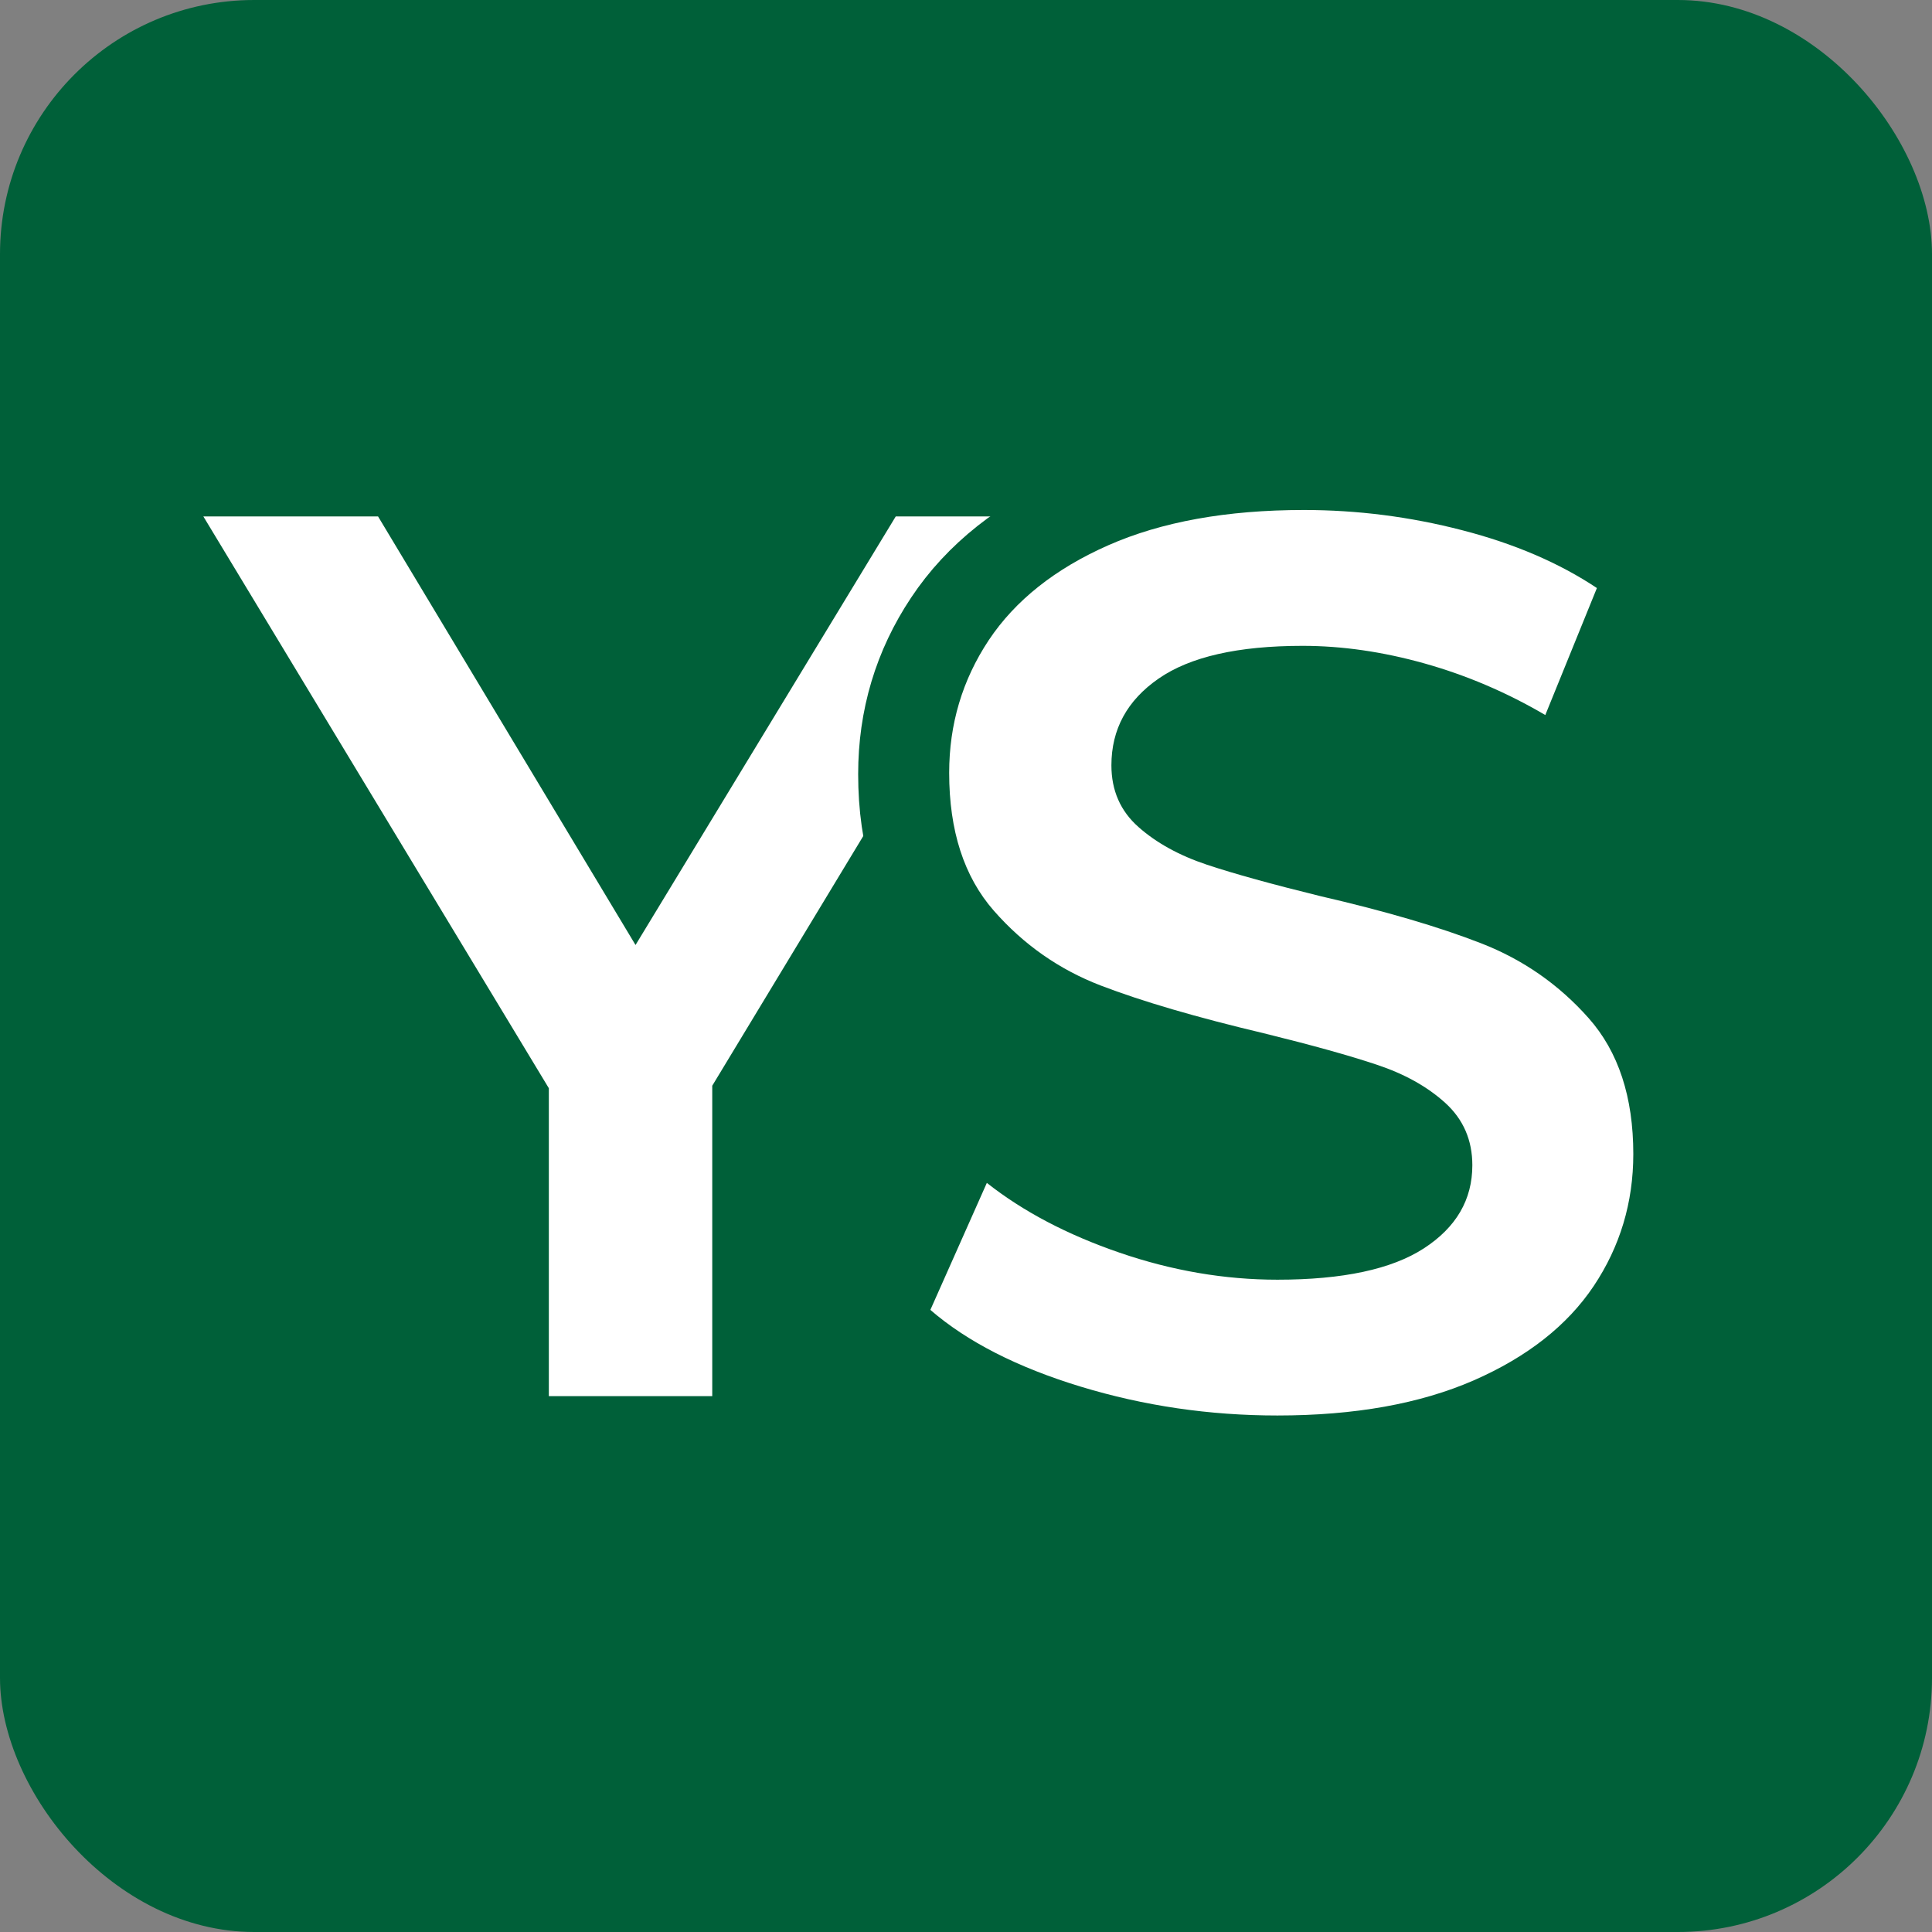
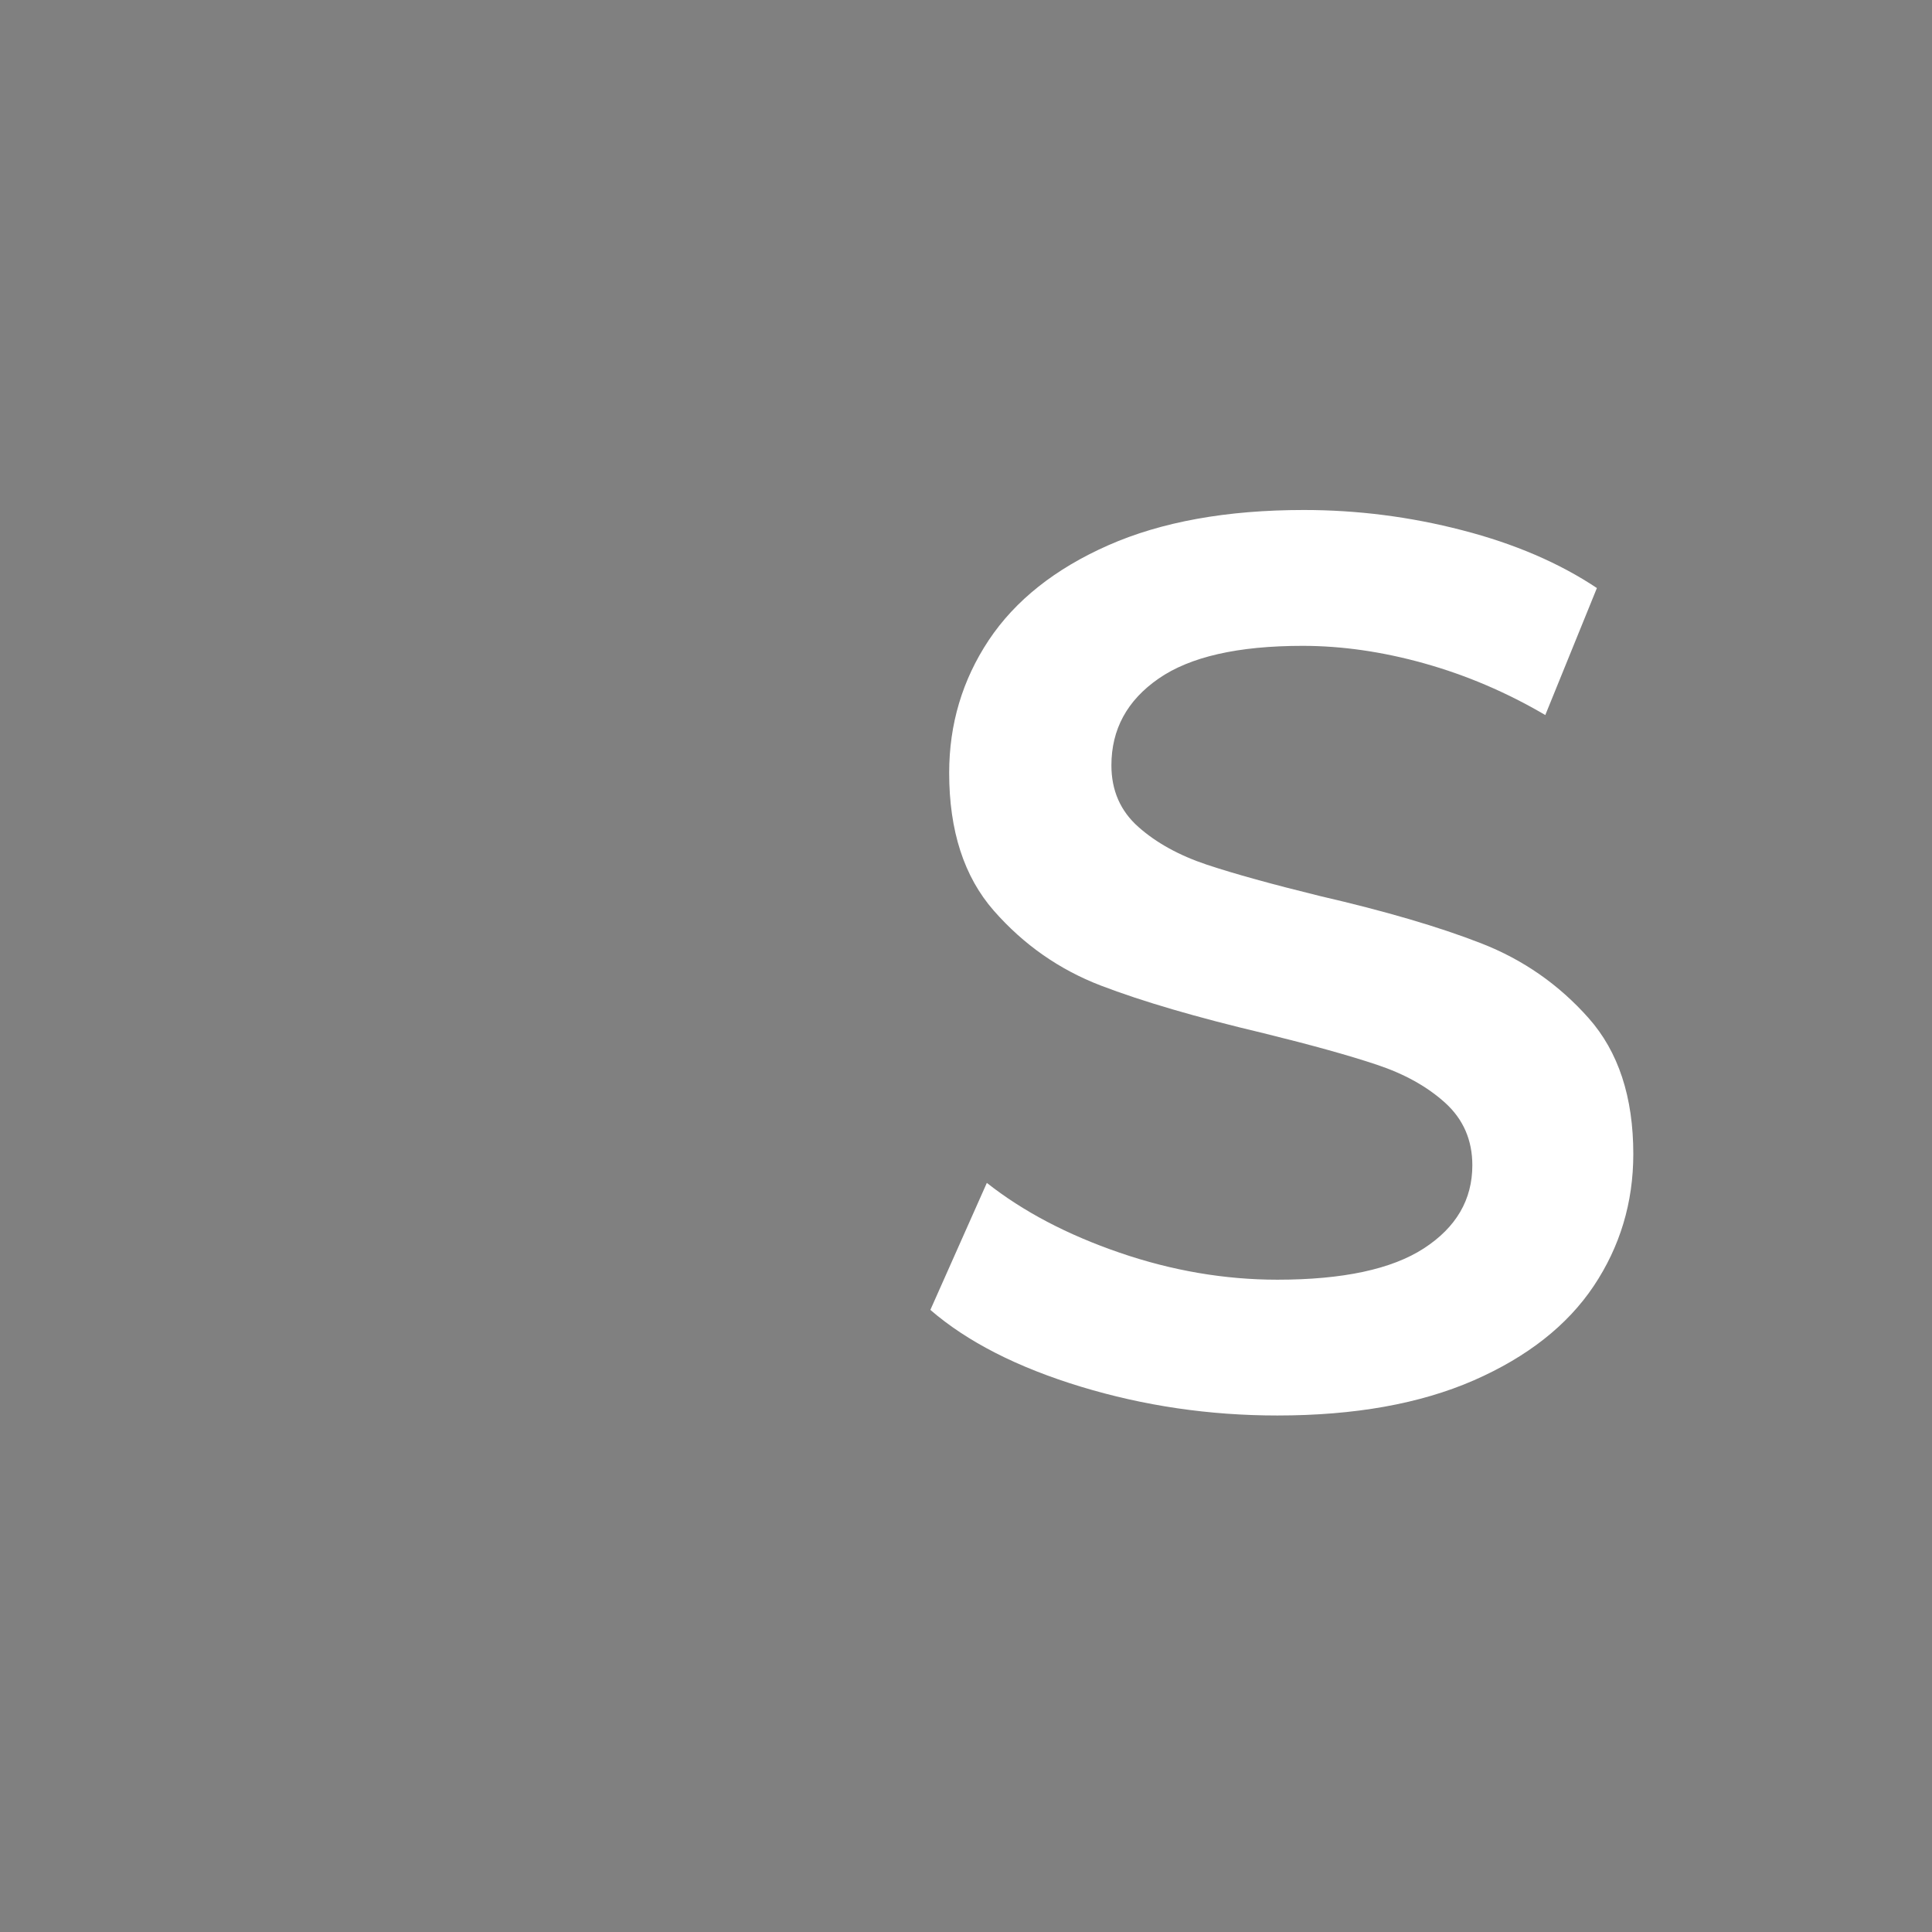
<svg xmlns="http://www.w3.org/2000/svg" width="38" height="38" viewBox="0 0 38 38" fill="none">
  <rect x="0" y="0" width="38" height="38" fill="#808080" stroke="none" />
-   <rect width="38" height="38" rx="5" fill="#006039" />
-   <path d="M14.009 21.355V27.46H10.795V21.404L4 10.158H7.436L12.5 18.587L17.618 10.158H20.781L14.009 21.355Z" fill="white" />
-   <path d="M24.915 28C23.561 28 22.255 27.809 20.996 27.426C19.736 27.044 18.738 26.535 18 25.9L19.131 23.373C19.848 23.939 20.729 24.403 21.772 24.765C22.815 25.123 23.863 25.302 24.915 25.302C26.214 25.302 27.187 25.095 27.831 24.68C28.474 24.261 28.797 23.709 28.797 23.026C28.797 22.525 28.617 22.112 28.259 21.786C27.9 21.461 27.444 21.207 26.889 21.024C26.339 20.84 25.589 20.633 24.639 20.401C23.303 20.084 22.221 19.766 21.393 19.449C20.57 19.131 19.861 18.637 19.266 17.966C18.675 17.29 18.379 16.377 18.379 15.225C18.379 14.256 18.642 13.377 19.168 12.588C19.694 11.794 20.486 11.166 21.546 10.702C22.606 10.234 23.904 10 25.441 10C26.508 10 27.559 10.134 28.595 10.403C29.63 10.668 30.523 11.05 31.273 11.55L30.246 14.072C29.479 13.624 28.679 13.284 27.843 13.052C27.008 12.816 26.199 12.698 25.416 12.698C24.128 12.698 23.17 12.915 22.543 13.351C21.919 13.782 21.607 14.356 21.607 15.073C21.607 15.573 21.787 15.982 22.145 16.299C22.504 16.617 22.958 16.867 23.509 17.05C24.062 17.233 24.815 17.441 25.764 17.673C27.069 17.974 28.136 18.287 28.968 18.613C29.803 18.938 30.516 19.434 31.107 20.102C31.702 20.765 32 21.664 32 22.799C32 23.768 31.738 24.645 31.212 25.431C30.686 26.212 29.889 26.837 28.821 27.304C27.754 27.768 26.451 28 24.915 28Z" stroke="#006039" stroke-width="3" />
  <path d="M25.125 27.841C23.79 27.841 22.5 27.652 21.255 27.273C20.01 26.894 19.025 26.391 18.299 25.764L19.41 23.266C20.121 23.827 20.991 24.285 22.022 24.639C23.052 24.993 24.087 25.17 25.125 25.17C26.411 25.17 27.372 24.965 28.007 24.553C28.642 24.14 28.959 23.596 28.959 22.919C28.959 22.425 28.782 22.017 28.428 21.694C28.073 21.372 27.623 21.122 27.078 20.941C26.534 20.759 25.792 20.553 24.853 20.322C23.534 20.009 22.466 19.697 21.65 19.384C20.833 19.07 20.132 18.579 19.547 17.912C18.961 17.243 18.669 16.34 18.669 15.201C18.669 14.244 18.928 13.375 19.447 12.592C19.968 11.81 20.752 11.187 21.798 10.725C22.845 10.263 24.128 10.031 25.645 10.031C26.701 10.031 27.738 10.164 28.76 10.429C29.783 10.693 30.666 11.071 31.409 11.566L30.394 14.064C29.636 13.619 28.844 13.281 28.018 13.049C27.194 12.818 26.394 12.703 25.62 12.703C24.35 12.703 23.406 12.918 22.787 13.348C22.169 13.776 21.86 14.345 21.86 15.053C21.86 15.547 22.037 15.952 22.392 16.266C22.745 16.579 23.194 16.826 23.739 17.008C24.284 17.189 25.027 17.394 25.967 17.625C27.253 17.922 28.308 18.232 29.133 18.554C29.957 18.875 30.661 19.365 31.247 20.026C31.832 20.686 32.125 21.576 32.125 22.698C32.125 23.652 31.865 24.518 31.346 25.295C30.827 26.07 30.04 26.689 28.985 27.151C27.929 27.611 26.643 27.841 25.125 27.841Z" fill="white" />
</svg>